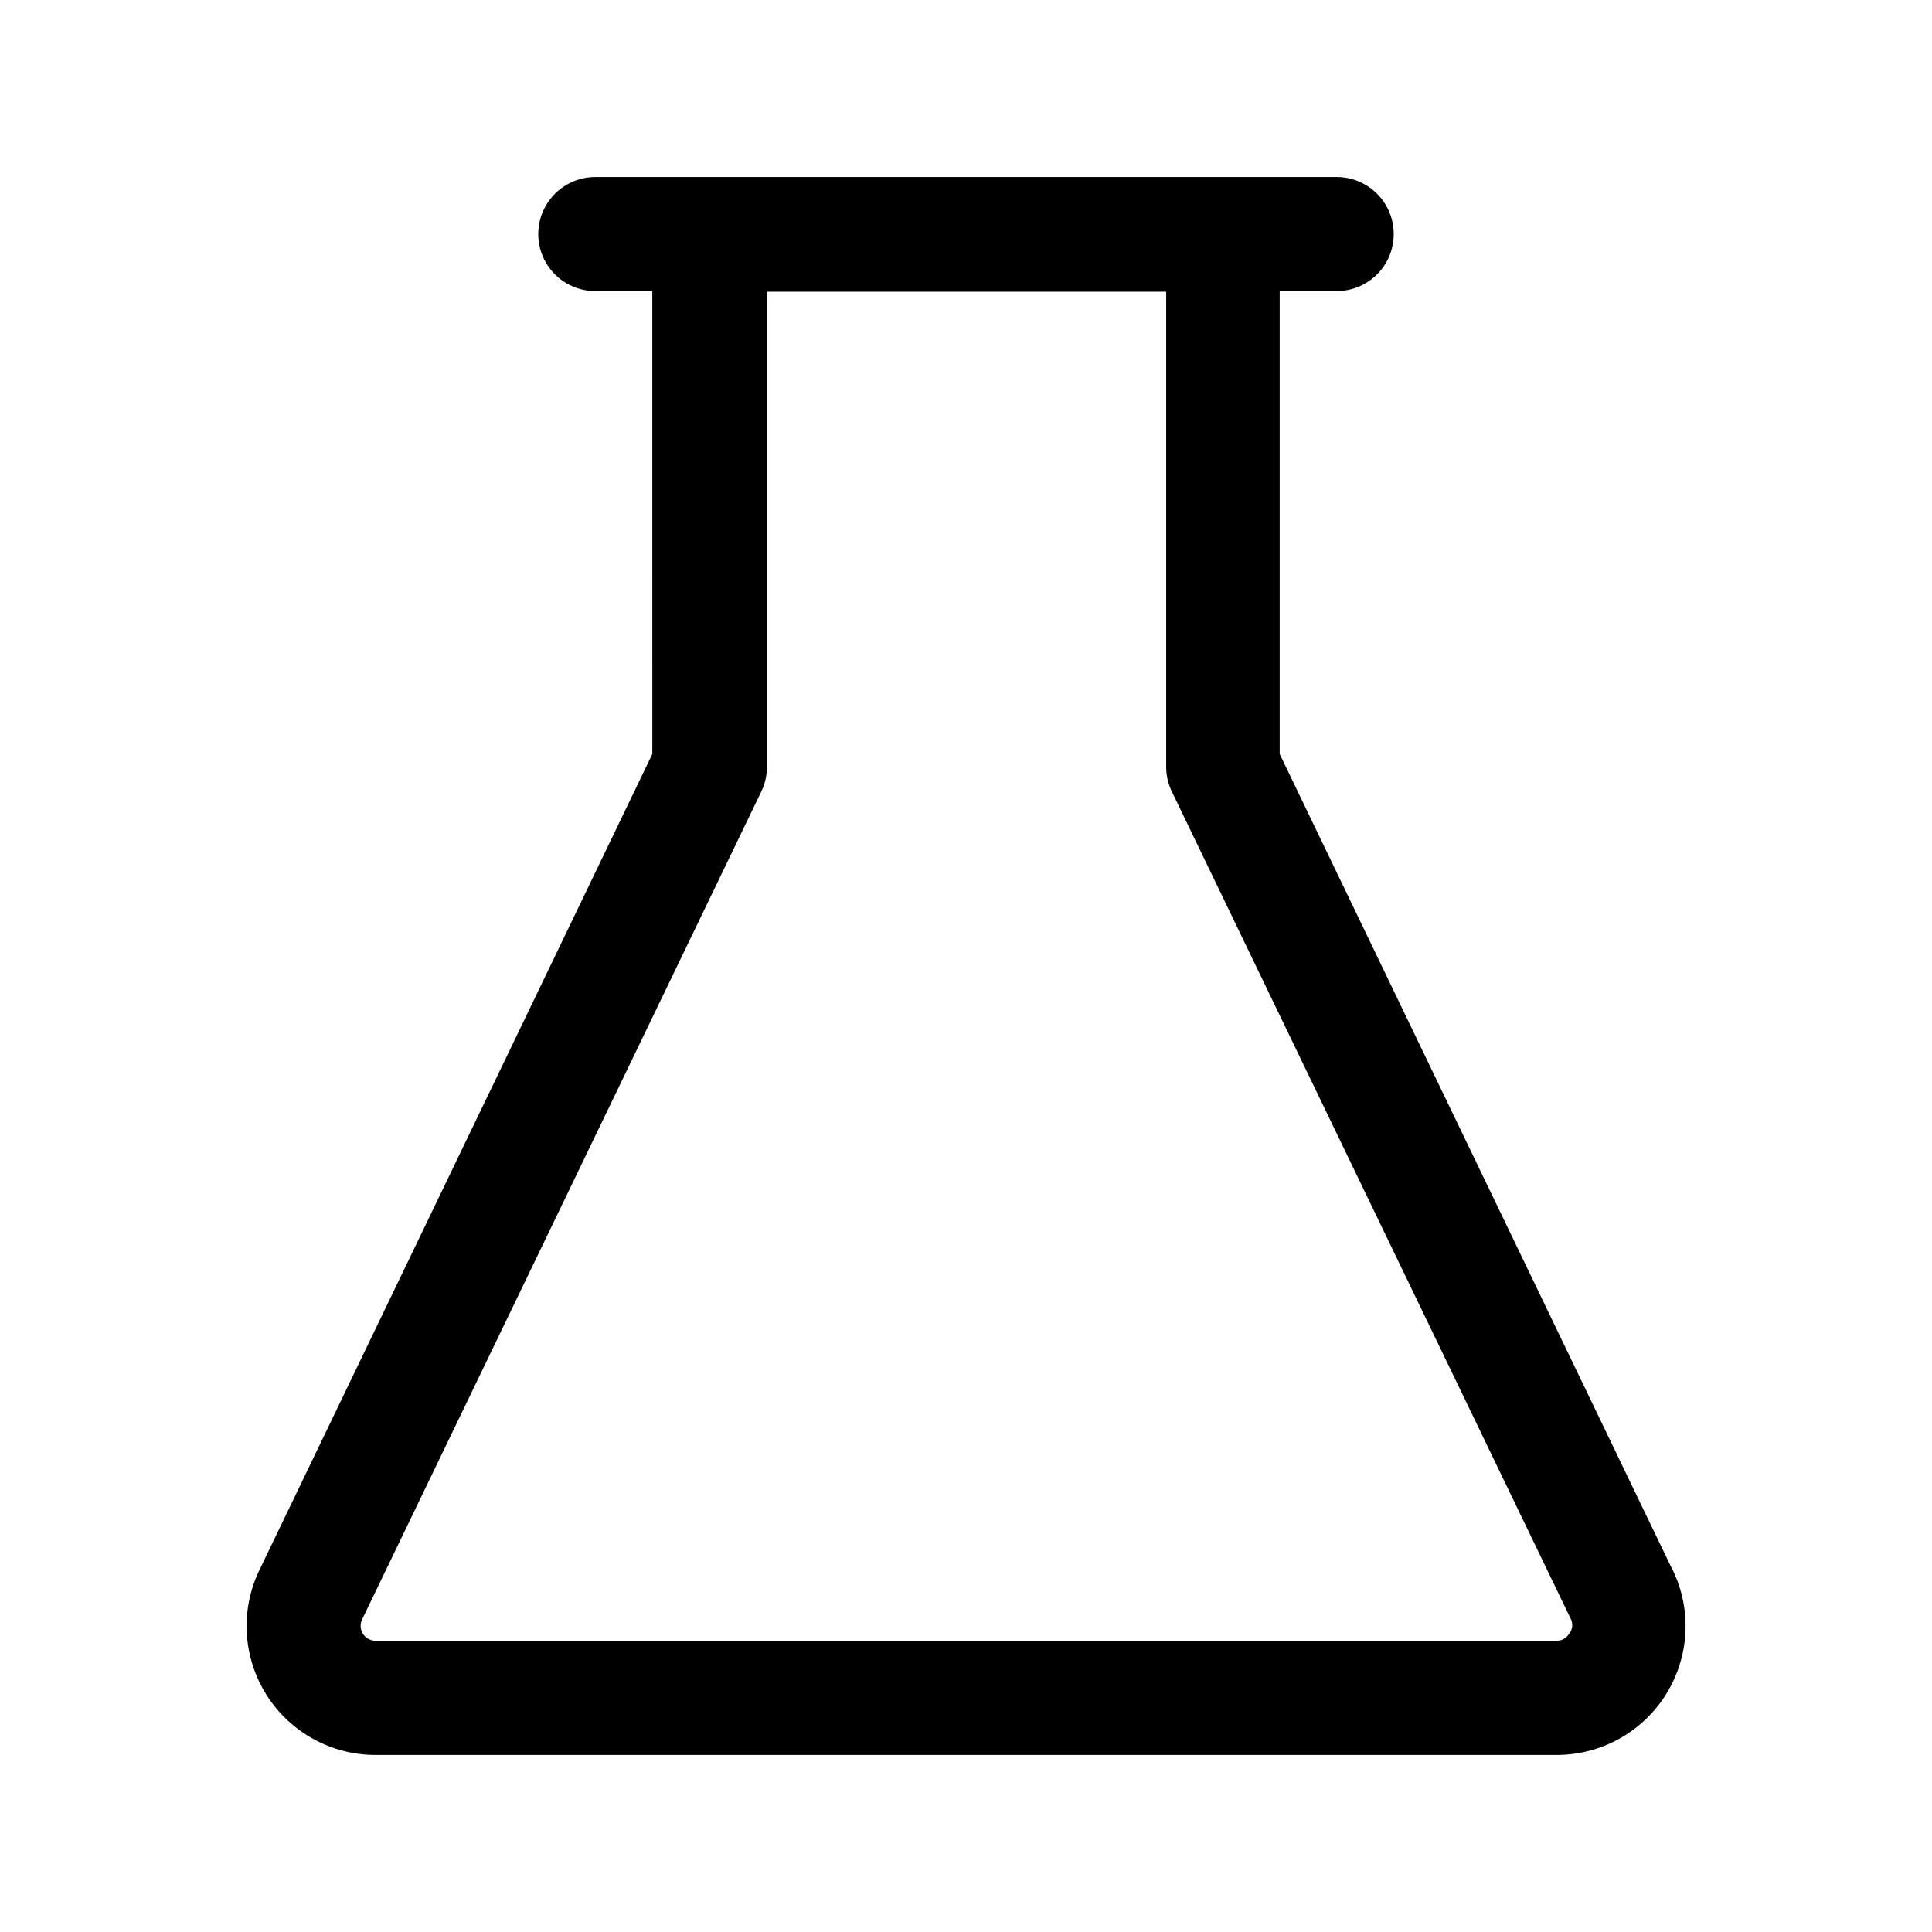
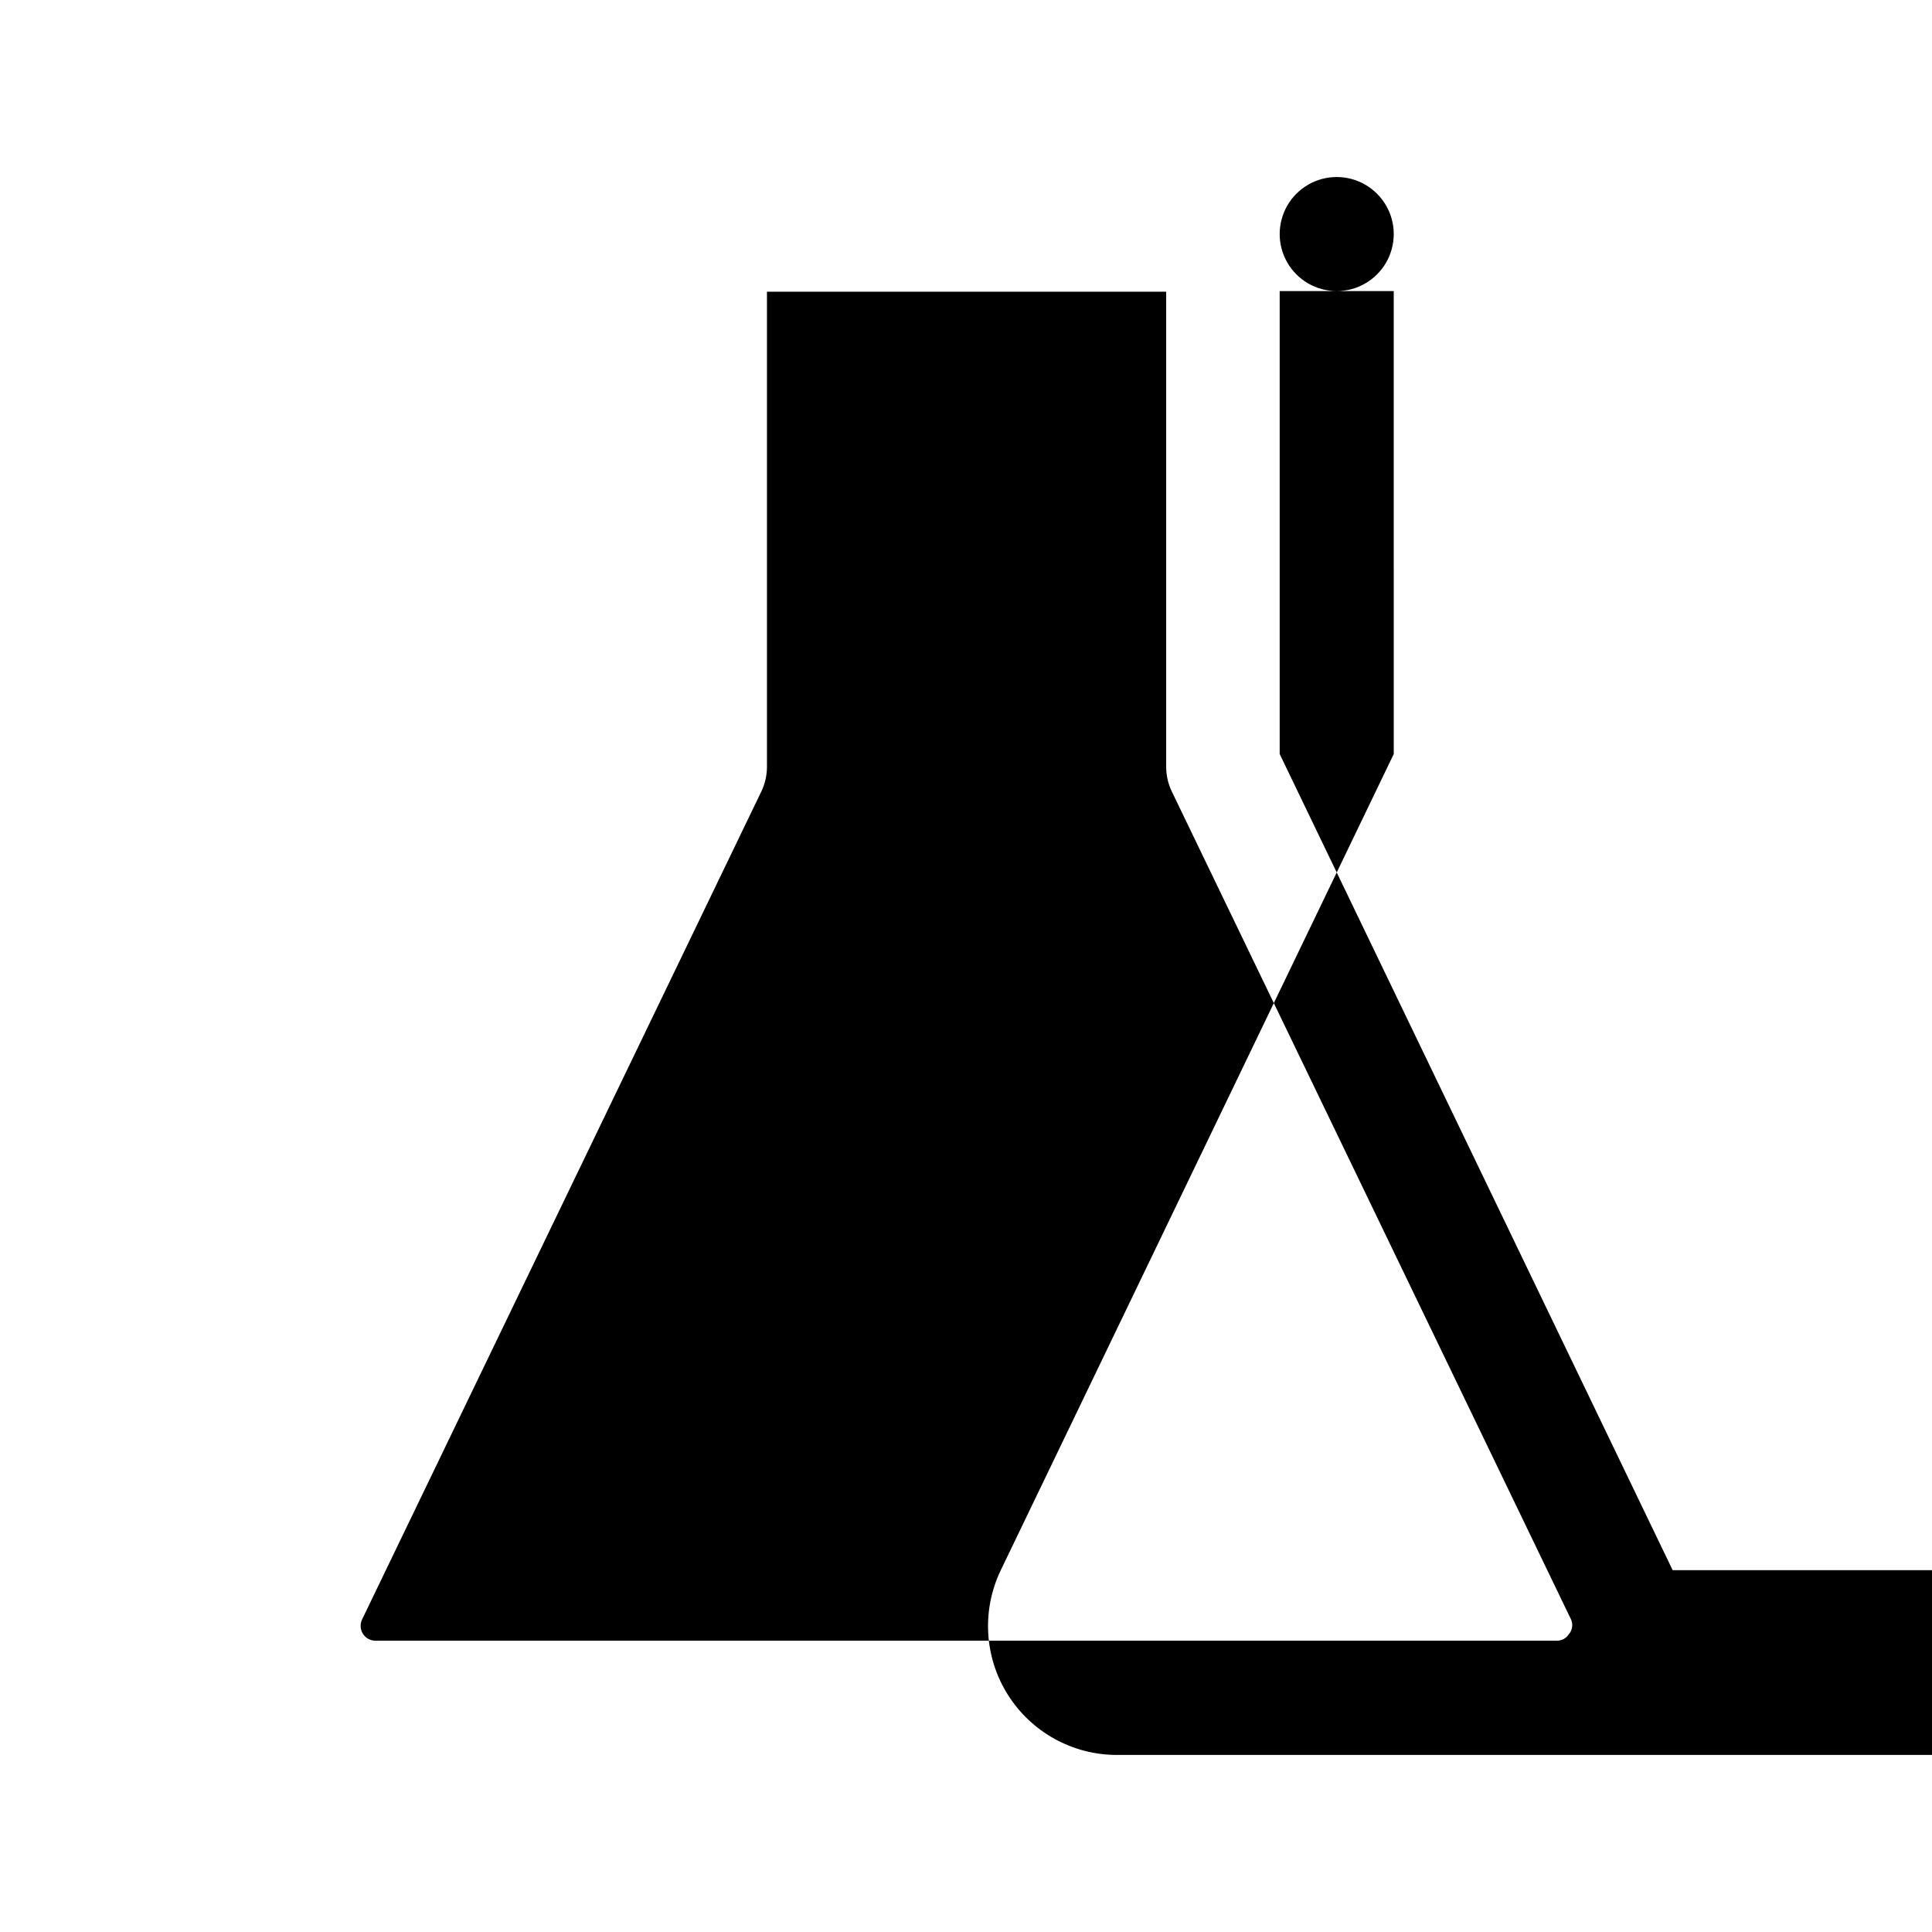
<svg xmlns="http://www.w3.org/2000/svg" fill="#000000" width="800px" height="800px" version="1.1" viewBox="144 144 512 512">
-   <path d="m587.27 560.11-104.14-216.29v-122.68h15.113c5.398 0 10.387-2.879 13.09-7.555 2.699-4.676 2.699-10.438 0-15.113-2.703-4.68-7.691-7.559-13.09-7.559h-196.49c-5.398 0-10.387 2.879-13.086 7.559-2.703 4.676-2.703 10.438 0 15.113 2.699 4.676 7.688 7.555 13.086 7.555h15.113l0.004 122.68-104.14 216.29c-5.098 10.586-4.394 23.047 1.859 32.992 6.25 9.945 17.176 15.98 28.922 15.977h313.02c11.746 0.004 22.672-6.031 28.922-15.977 6.254-9.945 6.957-22.406 1.863-32.992zm-27.457 16.879c-0.699 1.164-1.973 1.859-3.328 1.812h-313.02c-1.336-0.012-2.578-0.703-3.289-1.832-0.715-1.133-0.805-2.551-0.238-3.762l105.8-219.41v0.004c0.988-2.043 1.504-4.281 1.512-6.551v-125.95h105.8v125.95c0.004 2.269 0.52 4.508 1.512 6.551l105.8 219.41-0.004-0.004c0.547 1.281 0.332 2.758-0.551 3.832z" />
+   <path d="m587.27 560.11-104.14-216.29v-122.68h15.113c5.398 0 10.387-2.879 13.09-7.555 2.699-4.676 2.699-10.438 0-15.113-2.703-4.68-7.691-7.559-13.09-7.559c-5.398 0-10.387 2.879-13.086 7.559-2.703 4.676-2.703 10.438 0 15.113 2.699 4.676 7.688 7.555 13.086 7.555h15.113l0.004 122.68-104.14 216.29c-5.098 10.586-4.394 23.047 1.859 32.992 6.25 9.945 17.176 15.98 28.922 15.977h313.02c11.746 0.004 22.672-6.031 28.922-15.977 6.254-9.945 6.957-22.406 1.863-32.992zm-27.457 16.879c-0.699 1.164-1.973 1.859-3.328 1.812h-313.02c-1.336-0.012-2.578-0.703-3.289-1.832-0.715-1.133-0.805-2.551-0.238-3.762l105.8-219.41v0.004c0.988-2.043 1.504-4.281 1.512-6.551v-125.95h105.8v125.95c0.004 2.269 0.52 4.508 1.512 6.551l105.8 219.41-0.004-0.004c0.547 1.281 0.332 2.758-0.551 3.832z" />
</svg>